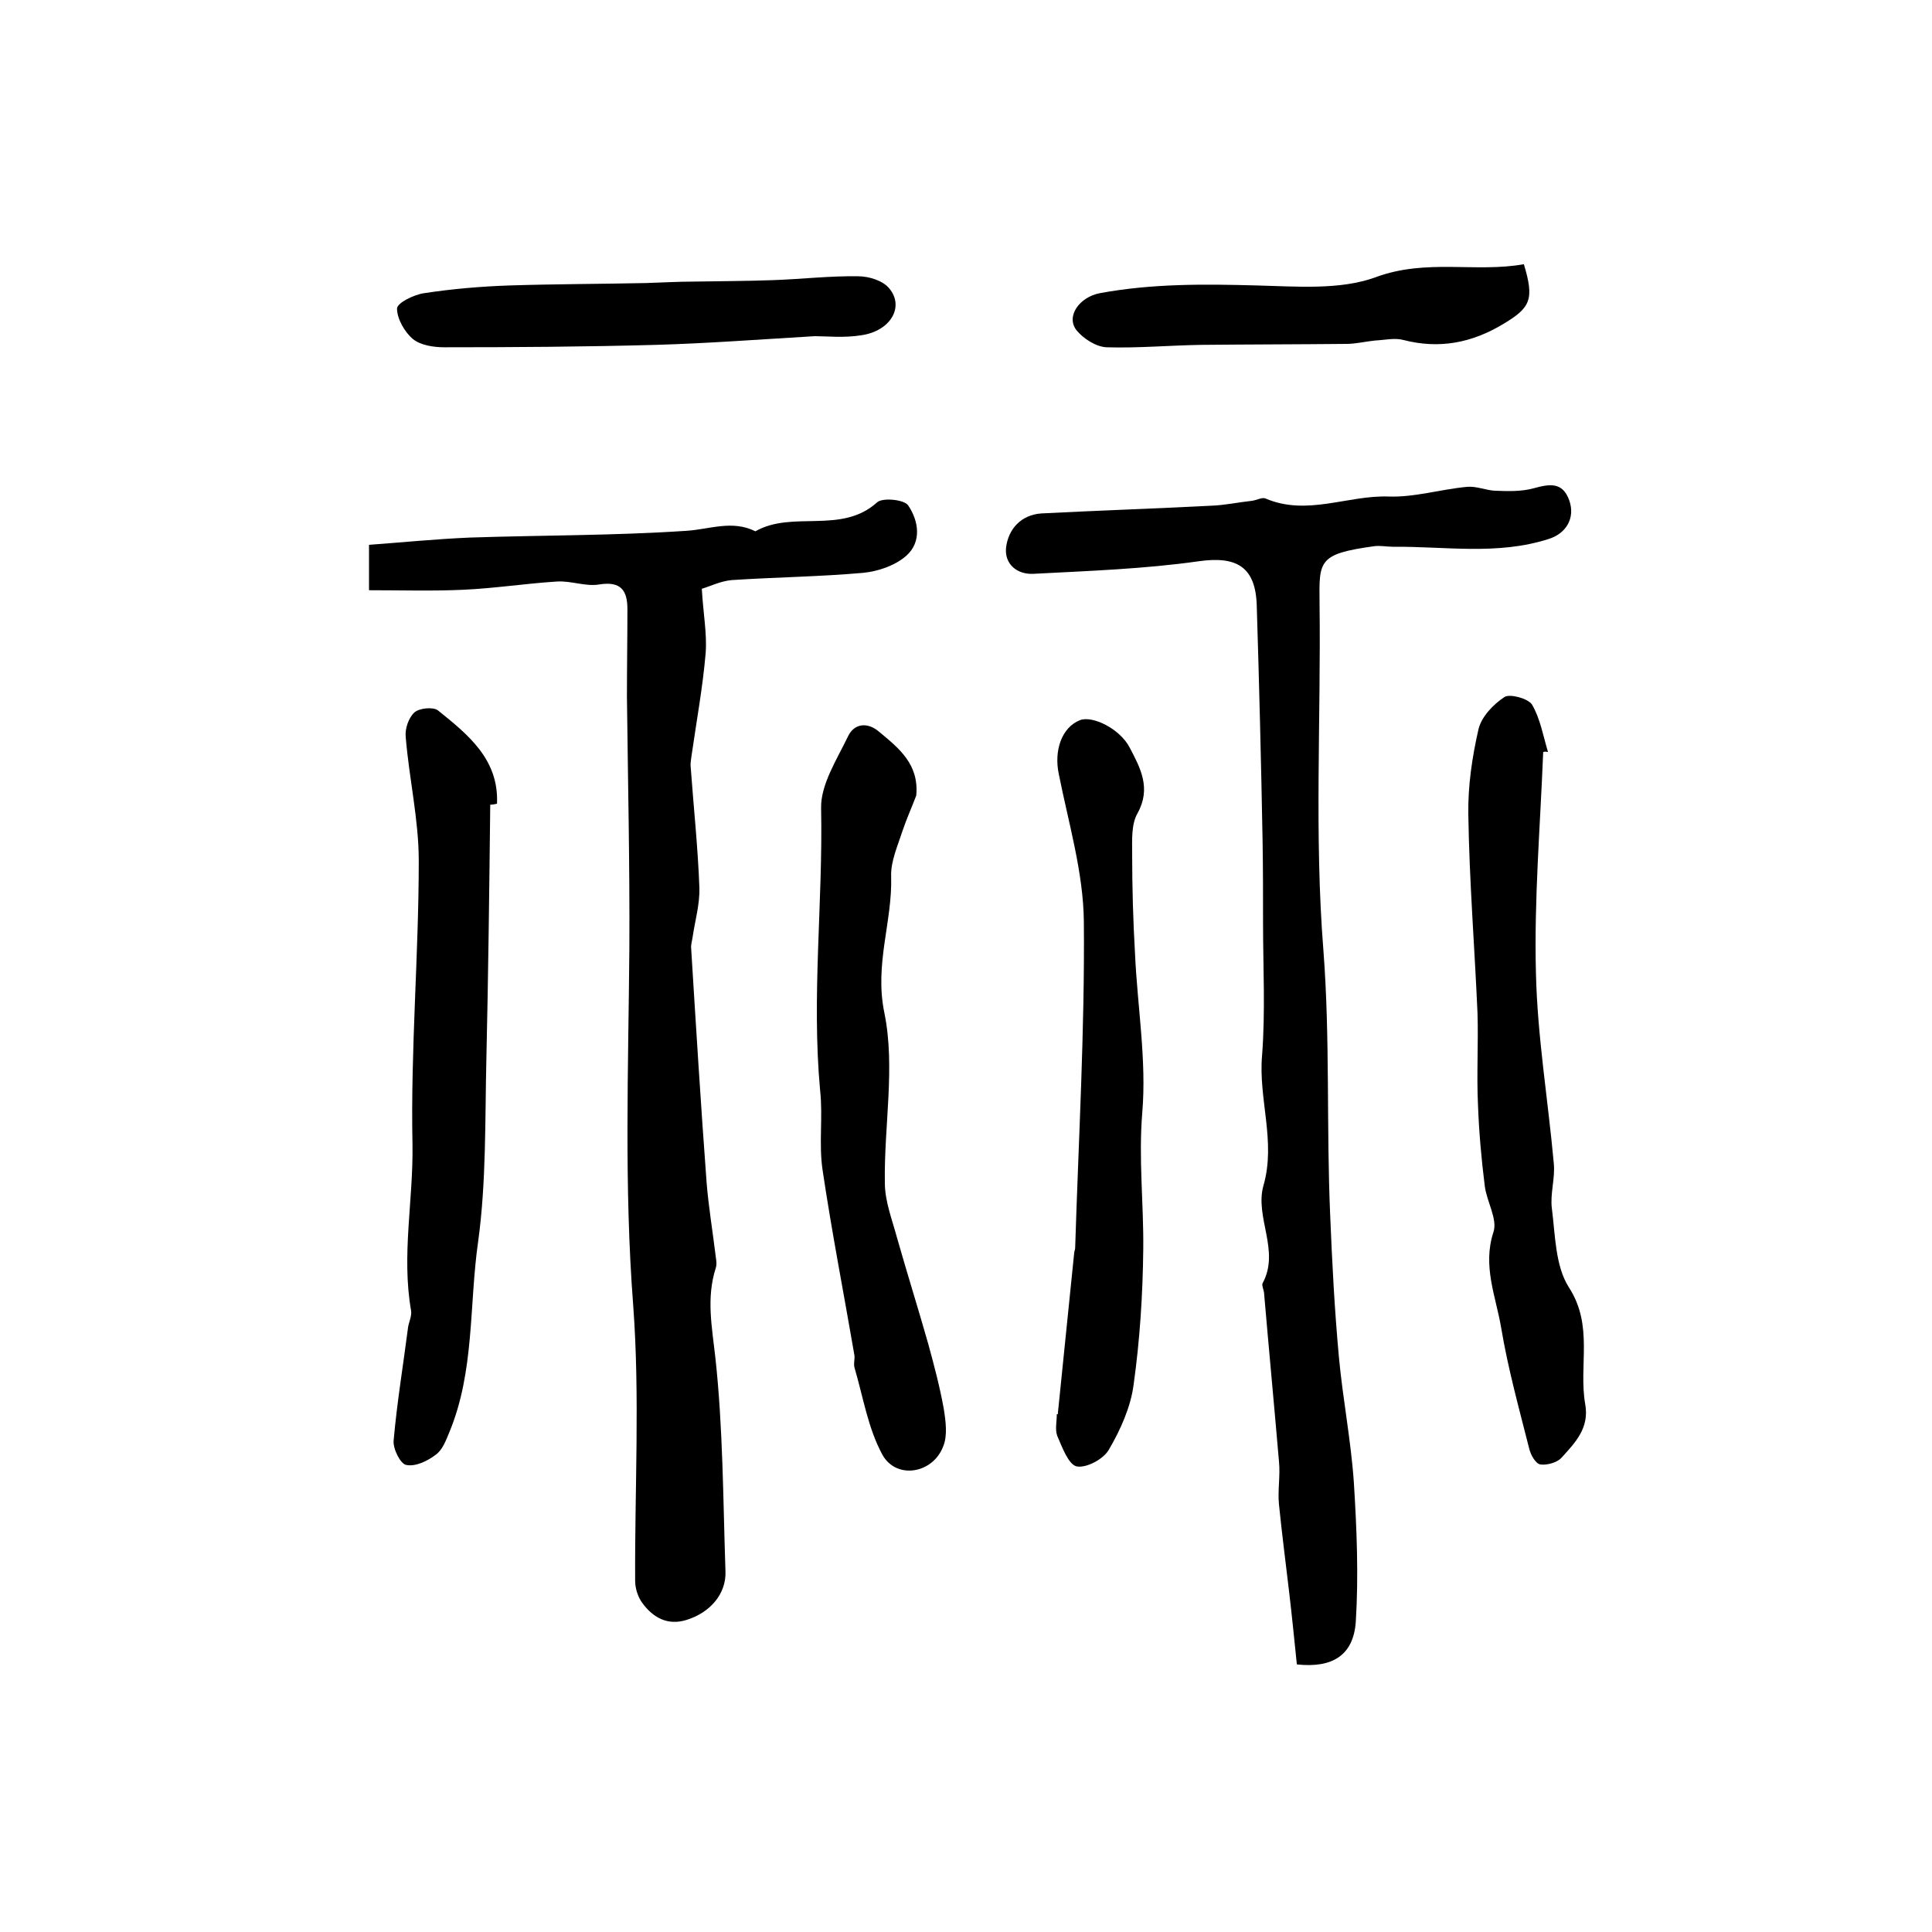
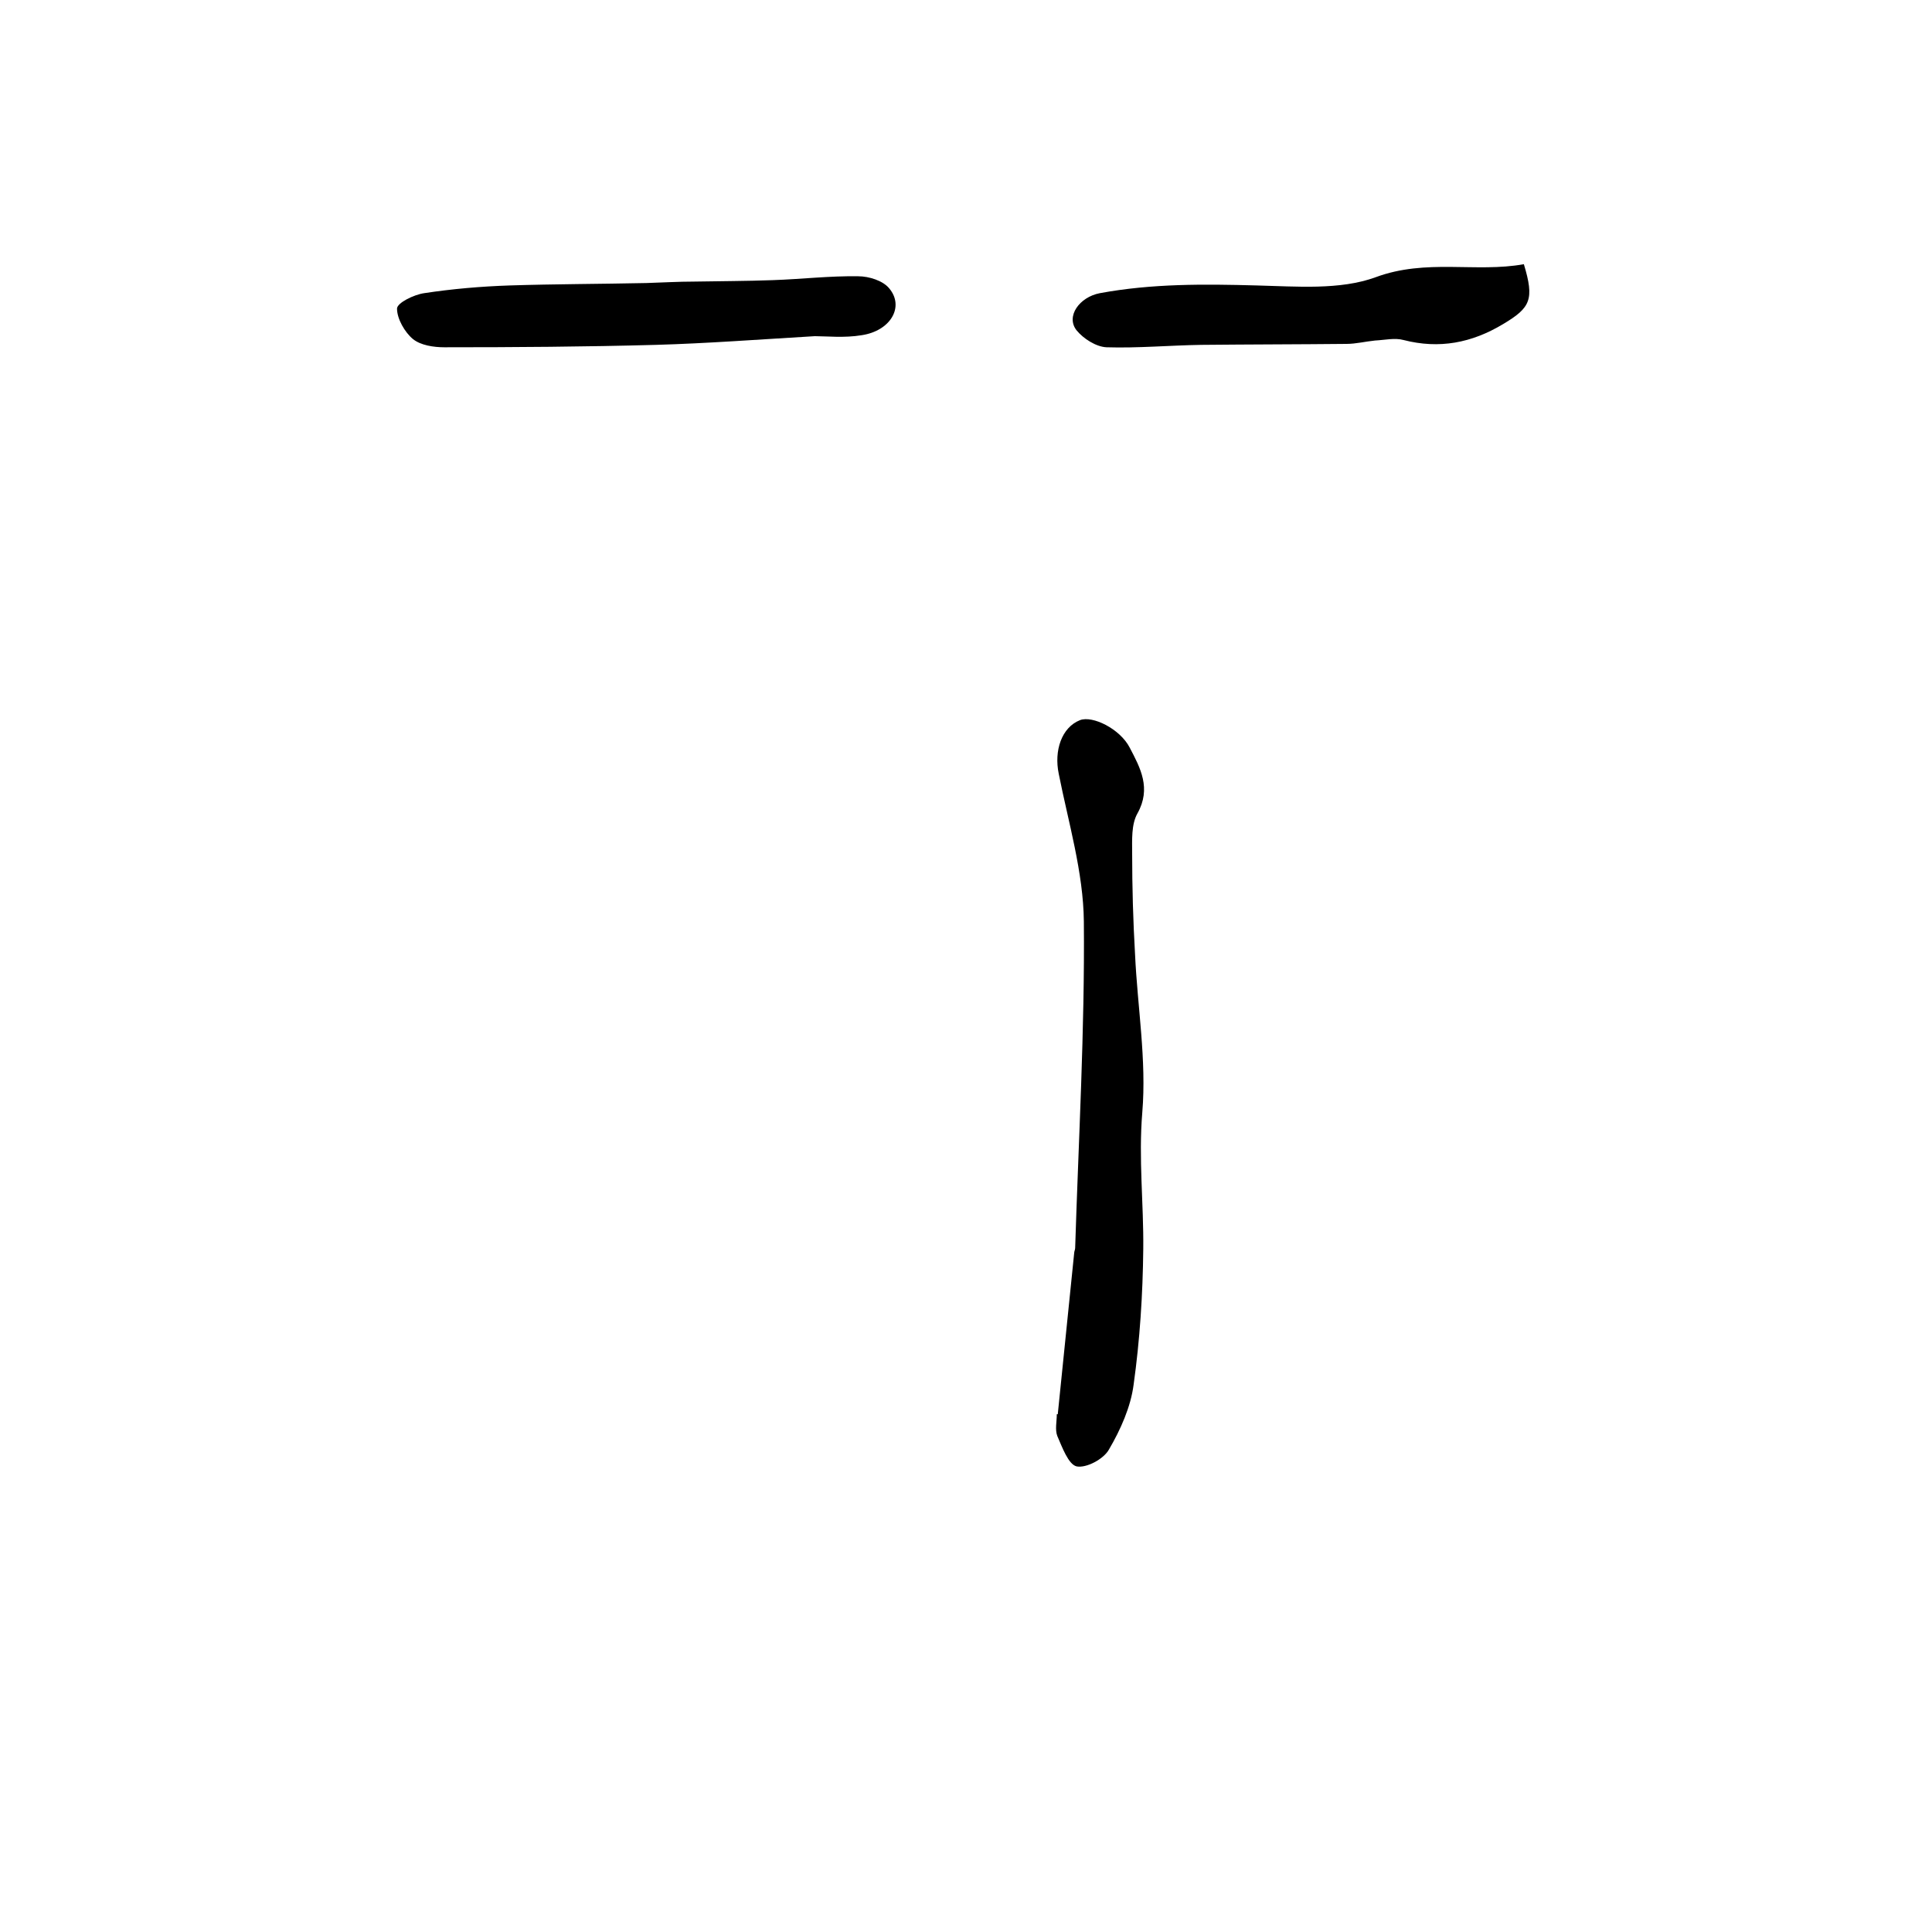
<svg xmlns="http://www.w3.org/2000/svg" version="1.1" id="图层_1" x="0px" y="0px" viewBox="0 0 400 400" style="enable-background:new 0 0 400 400;" xml:space="preserve">
  <style type="text/css">
	.st0{fill:#FFFFFF;}
</style>
  <g>
-     <path d="M145.3,121.9c0.3,5.2,1.1,9.3,0.8,13.3c-0.6,7.1-1.9,14.1-2.9,21.1c-0.1,0.8-0.3,1.7-0.2,2.5c0.6,8.3,1.5,16.7,1.8,25   c0.1,3.4-0.9,6.8-1.4,10.2c-0.1,0.8-0.4,1.6-0.3,2.4c1,16.2,2,32.4,3.2,48.5c0.4,4.9,1.2,9.7,1.8,14.6c0.1,1,0.4,2.1,0.1,3   c-2,6.2-0.8,12.2-0.1,18.5c1.6,14.6,1.6,29.5,2.1,44.3c0.2,4.7-3.2,8.6-8.1,10.1c-3.9,1.2-6.9-0.5-9.1-3.5c-0.9-1.2-1.5-3-1.5-4.6   c-0.1-19,1-38.1-0.4-57c-1.9-24.6-1-49.2-0.8-73.7c0.1-17.5-0.3-35-0.5-52.4c0-6,0.1-12.1,0.1-18.1c0-3.9-1.4-5.8-5.8-5.1   c-2.8,0.5-5.9-0.8-8.8-0.6c-6.4,0.4-12.8,1.4-19.3,1.7c-6.4,0.3-12.8,0.1-19.6,0.1c0-3.1,0-5.7,0-9.4c6.8-0.5,13.8-1.2,20.8-1.5   c15-0.5,30-0.4,44.9-1.4c4.8-0.3,9.5-2.3,14.3,0.1c7.7-4.4,17.8,0.7,25.2-6c1.1-1,5.5-0.6,6.4,0.6c2.2,3.2,2.9,7.6-0.4,10.5   c-2.3,2-5.8,3.2-8.9,3.5c-9,0.8-18.1,0.9-27.2,1.5C149.2,120.3,147,121.4,145.3,121.9z" />
-     <path d="M268.5,344.6c-0.5-4.9-1-9.9-1.6-15c-0.7-6-1.5-12.1-2.1-18.1c-0.3-2.9,0.3-6,0-8.9c-1-11.7-2.1-23.3-3.1-35   c-0.1-0.7-0.5-1.5-0.3-1.9c3.7-6.8-1.7-13.7,0.2-20.3c2.6-9.1-1.1-17.9-0.3-26.9c0.7-9.1,0.2-18.3,0.2-27.5c0-5.7,0-11.4-0.1-17.2   c-0.3-16.1-0.7-32.2-1.2-48.3c-0.2-8.2-4.2-10.4-12-9.3c-11.3,1.6-22.8,2-34.2,2.6c-3.4,0.2-6.1-2-5.7-5.5c0.5-3.8,3.1-6.7,7.3-7   c11.7-0.6,23.5-1,35.2-1.6c2.8-0.1,5.5-0.7,8.3-1c1-0.1,2.2-0.8,2.9-0.5c8.6,3.7,17-0.7,25.5-0.4c5.3,0.2,10.8-1.5,16.2-2   c1.9-0.2,3.9,0.7,5.8,0.8c2.7,0.1,5.4,0.2,8-0.5c3.3-0.9,6-1.4,7.4,2.5c1.3,3.7-0.7,6.9-4.3,8c-10.6,3.4-21.4,1.5-32.2,1.6   c-1.3,0-2.7-0.3-4-0.1c-11.5,1.6-11.3,3-11.2,11.8c0.3,24-1.1,48.1,0.8,71.9c1.4,18.3,0.6,36.5,1.4,54.8c0.4,9.8,0.9,19.5,1.8,29.3   c0.8,8.7,2.5,17.3,3.1,26c0.6,9.6,1,19.3,0.4,28.9C280.2,342.7,275.9,345.4,268.5,344.6z" />
-     <path d="M319.5,155.7c-0.6,15.3-1.9,30.5-1.5,45.8c0.3,13.1,2.5,26.2,3.7,39.4c0.3,3.1-0.8,6.3-0.4,9.3c0.7,5.5,0.7,11.9,3.5,16.3   c5.2,8,2,16.2,3.4,24.2c0.9,5-2.1,8-4.9,11.1c-0.9,1-3,1.6-4.4,1.4c-1-0.2-2-2-2.3-3.3c-2.1-8.3-4.4-16.6-5.8-25   c-1.1-6.5-3.9-12.8-1.6-19.8c0.9-2.7-1.4-6.3-1.8-9.6c-0.7-5.6-1.2-11.2-1.4-16.8c-0.3-6.3,0.1-12.7-0.1-19   c-0.6-13.7-1.7-27.4-1.9-41.1c-0.1-5.9,0.8-11.9,2.1-17.6c0.6-2.6,3.1-5.2,5.4-6.7c1.1-0.7,4.9,0.3,5.7,1.6   c1.7,2.9,2.3,6.5,3.3,9.8C320,155.6,319.8,155.6,319.5,155.7z" />
-     <path d="M189.7,164.7c-0.9,2.4-2,4.8-2.8,7.2c-1,3.1-2.5,6.4-2.4,9.5c0.3,9.4-3.5,18.2-1.4,28.3c2.3,11.3-0.1,23.4,0.1,35.2   c0,3.8,1.5,7.6,2.5,11.3c2.1,7.4,4.4,14.7,6.5,22.1c1.2,4.4,2.4,8.9,3.2,13.4c0.4,2.5,0.8,5.5-0.1,7.7c-2.1,5.7-9.7,7-12.6,1.8   c-3-5.5-4-12-5.8-18.1c-0.2-0.8,0.1-1.7,0-2.5c-2.2-12.8-4.7-25.6-6.6-38.4c-0.8-5.4,0.1-11-0.5-16.4c-1.8-19.5,0.6-39,0.2-58.5   c-0.1-4.9,3.3-10.1,5.6-14.9c1.3-2.7,4.1-2.9,6.4-0.9C186.1,154.9,190.3,158.2,189.7,164.7z" />
-     <path d="M101.5,166.6c-0.2,17.5-0.4,35.1-0.8,52.6c-0.3,12.6,0,25.4-1.7,37.8c-1.9,13.2-0.7,26.9-6,39.6c-0.7,1.7-1.4,3.6-2.8,4.6   c-1.7,1.3-4.2,2.5-6.1,2.1c-1.2-0.2-2.8-3.4-2.6-5.1c0.7-7.9,2-15.7,3-23.5c0.2-1.1,0.8-2.3,0.6-3.4c-2-11.5,0.5-22.9,0.3-34.4   c-0.4-19.6,1.3-39.1,1.3-58.7c0-8.5-2-17-2.7-25.6c-0.2-1.7,0.6-4,1.8-5.1c1-0.9,3.9-1.2,4.9-0.4c6.2,5,12.6,10.1,12.2,19.3   C102.5,166.5,102,166.6,101.5,166.6z" />
    <path d="M219,292.8c1.1-11.1,2.3-22.3,3.4-33.4c0-0.3,0.2-0.7,0.2-1c0.7-22.5,2-45.1,1.8-67.6c-0.1-10.2-3.2-20.5-5.2-30.6   c-1-4.8,0.6-9.6,4.4-11.1c2.6-1,8.3,1.8,10.3,5.7c2.2,4.2,4.5,8.4,1.6,13.6c-1.3,2.3-1.1,5.5-1.1,8.3c0,7,0.2,14,0.6,20.9   c0.5,10.9,2.4,21.9,1.5,32.7c-0.8,9.6,0.3,18.9,0.2,28.3c-0.1,9.4-0.7,18.8-2,28.1c-0.6,4.6-2.7,9.3-5.1,13.4   c-1.1,2-4.7,3.9-6.7,3.5c-1.7-0.4-3-4-4-6.3c-0.5-1.3-0.1-3-0.1-4.5C218.8,292.8,218.9,292.8,219,292.8z" />
    <path d="M168.7,69.6c-11.8,0.7-22.4,1.5-32.9,1.8c-14.6,0.4-29.2,0.5-43.8,0.5c-2.2,0-4.9-0.4-6.5-1.7c-1.7-1.4-3.3-4.2-3.3-6.3   c0-1.2,3.5-2.9,5.6-3.2c5.9-0.9,11.8-1.4,17.7-1.6c9.4-0.3,18.8-0.3,28.3-0.5c3.3-0.1,6.6-0.3,9.9-0.3c5.4-0.1,10.9-0.1,16.3-0.3   c5.9-0.2,11.8-0.9,17.7-0.8c2.2,0,5.1,0.9,6.4,2.5c3.2,3.8,0.3,8.8-5.7,9.7C174.8,70,171.1,69.6,168.7,69.6z" />
    <path d="M315.5,54.7c2.2,7.3,1.4,9-4.3,12.4c-6.5,3.9-13.2,5.2-20.6,3.3c-1.8-0.5-3.9,0-5.9,0.1c-2,0.2-4,0.7-5.9,0.7   c-10,0.1-20.1,0.1-30.1,0.2c-6.5,0.1-13.1,0.7-19.6,0.5c-2.2-0.1-4.8-1.8-6.2-3.5c-2.3-2.9,0.6-6.9,4.8-7.7   c10.8-2,21.6-1.9,32.5-1.6c8.2,0.2,17.2,1,24.6-1.7C295.3,53.5,305.5,56.5,315.5,54.7z" />
  </g>
</svg>